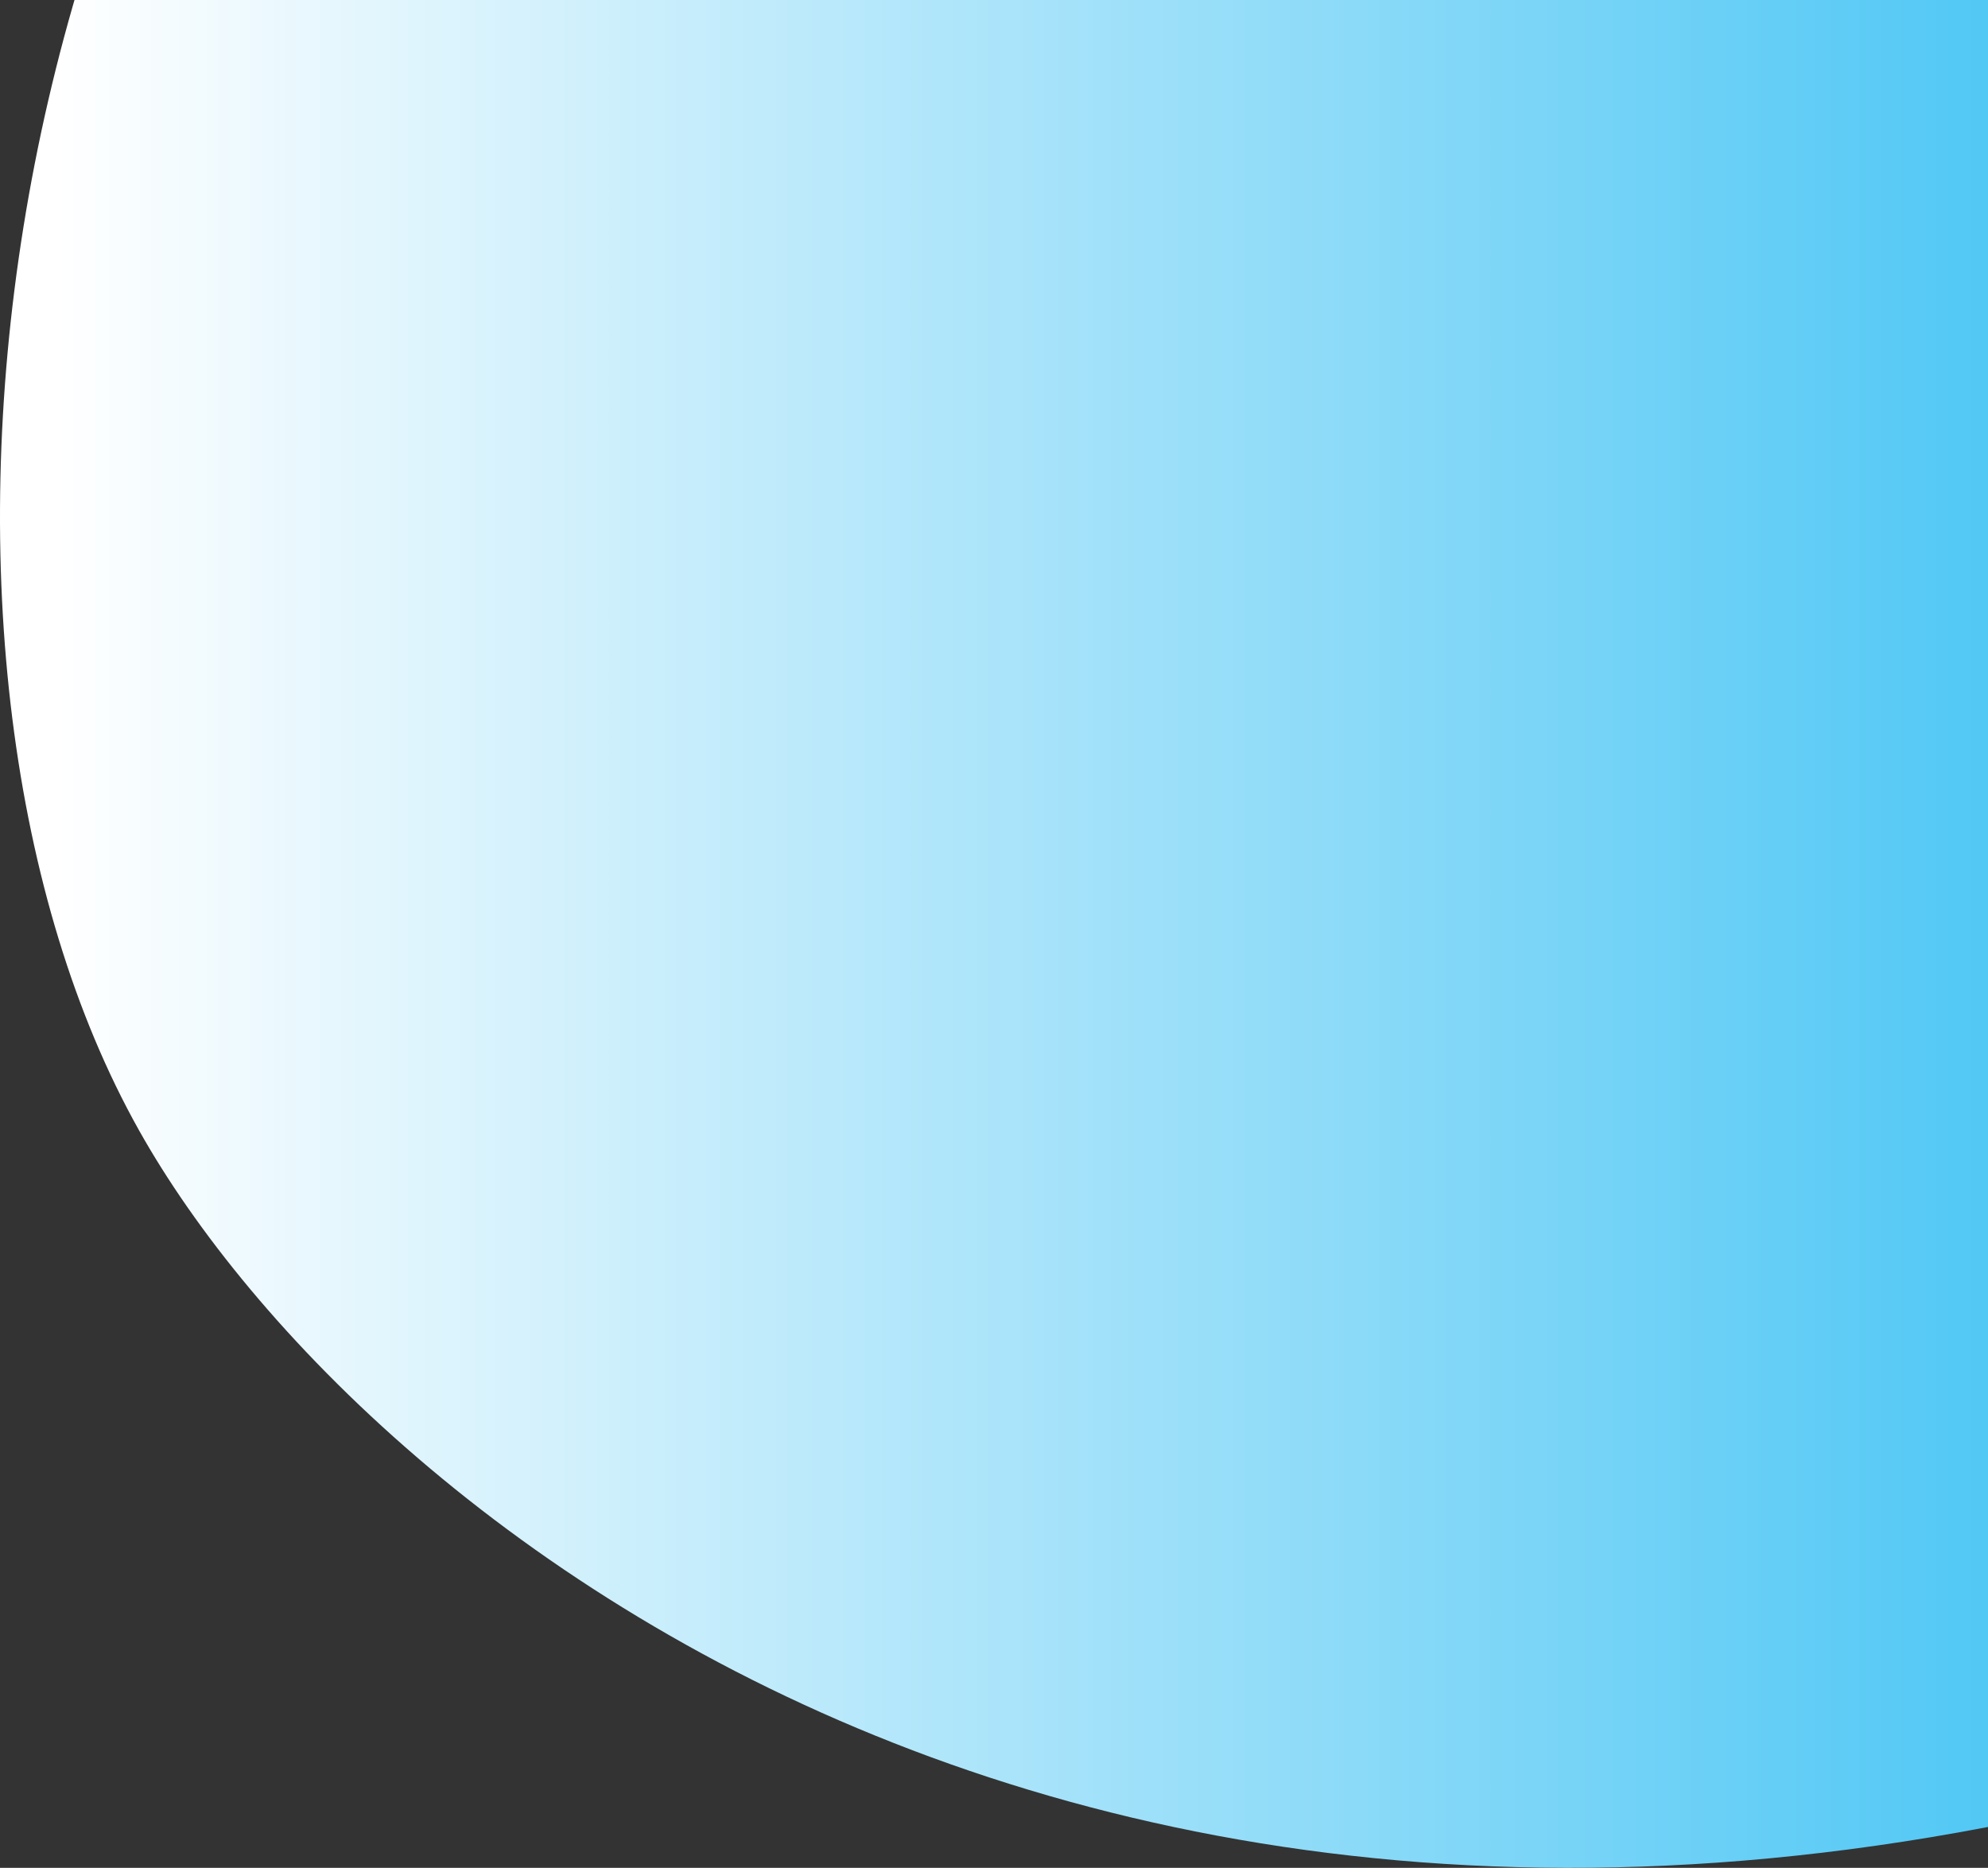
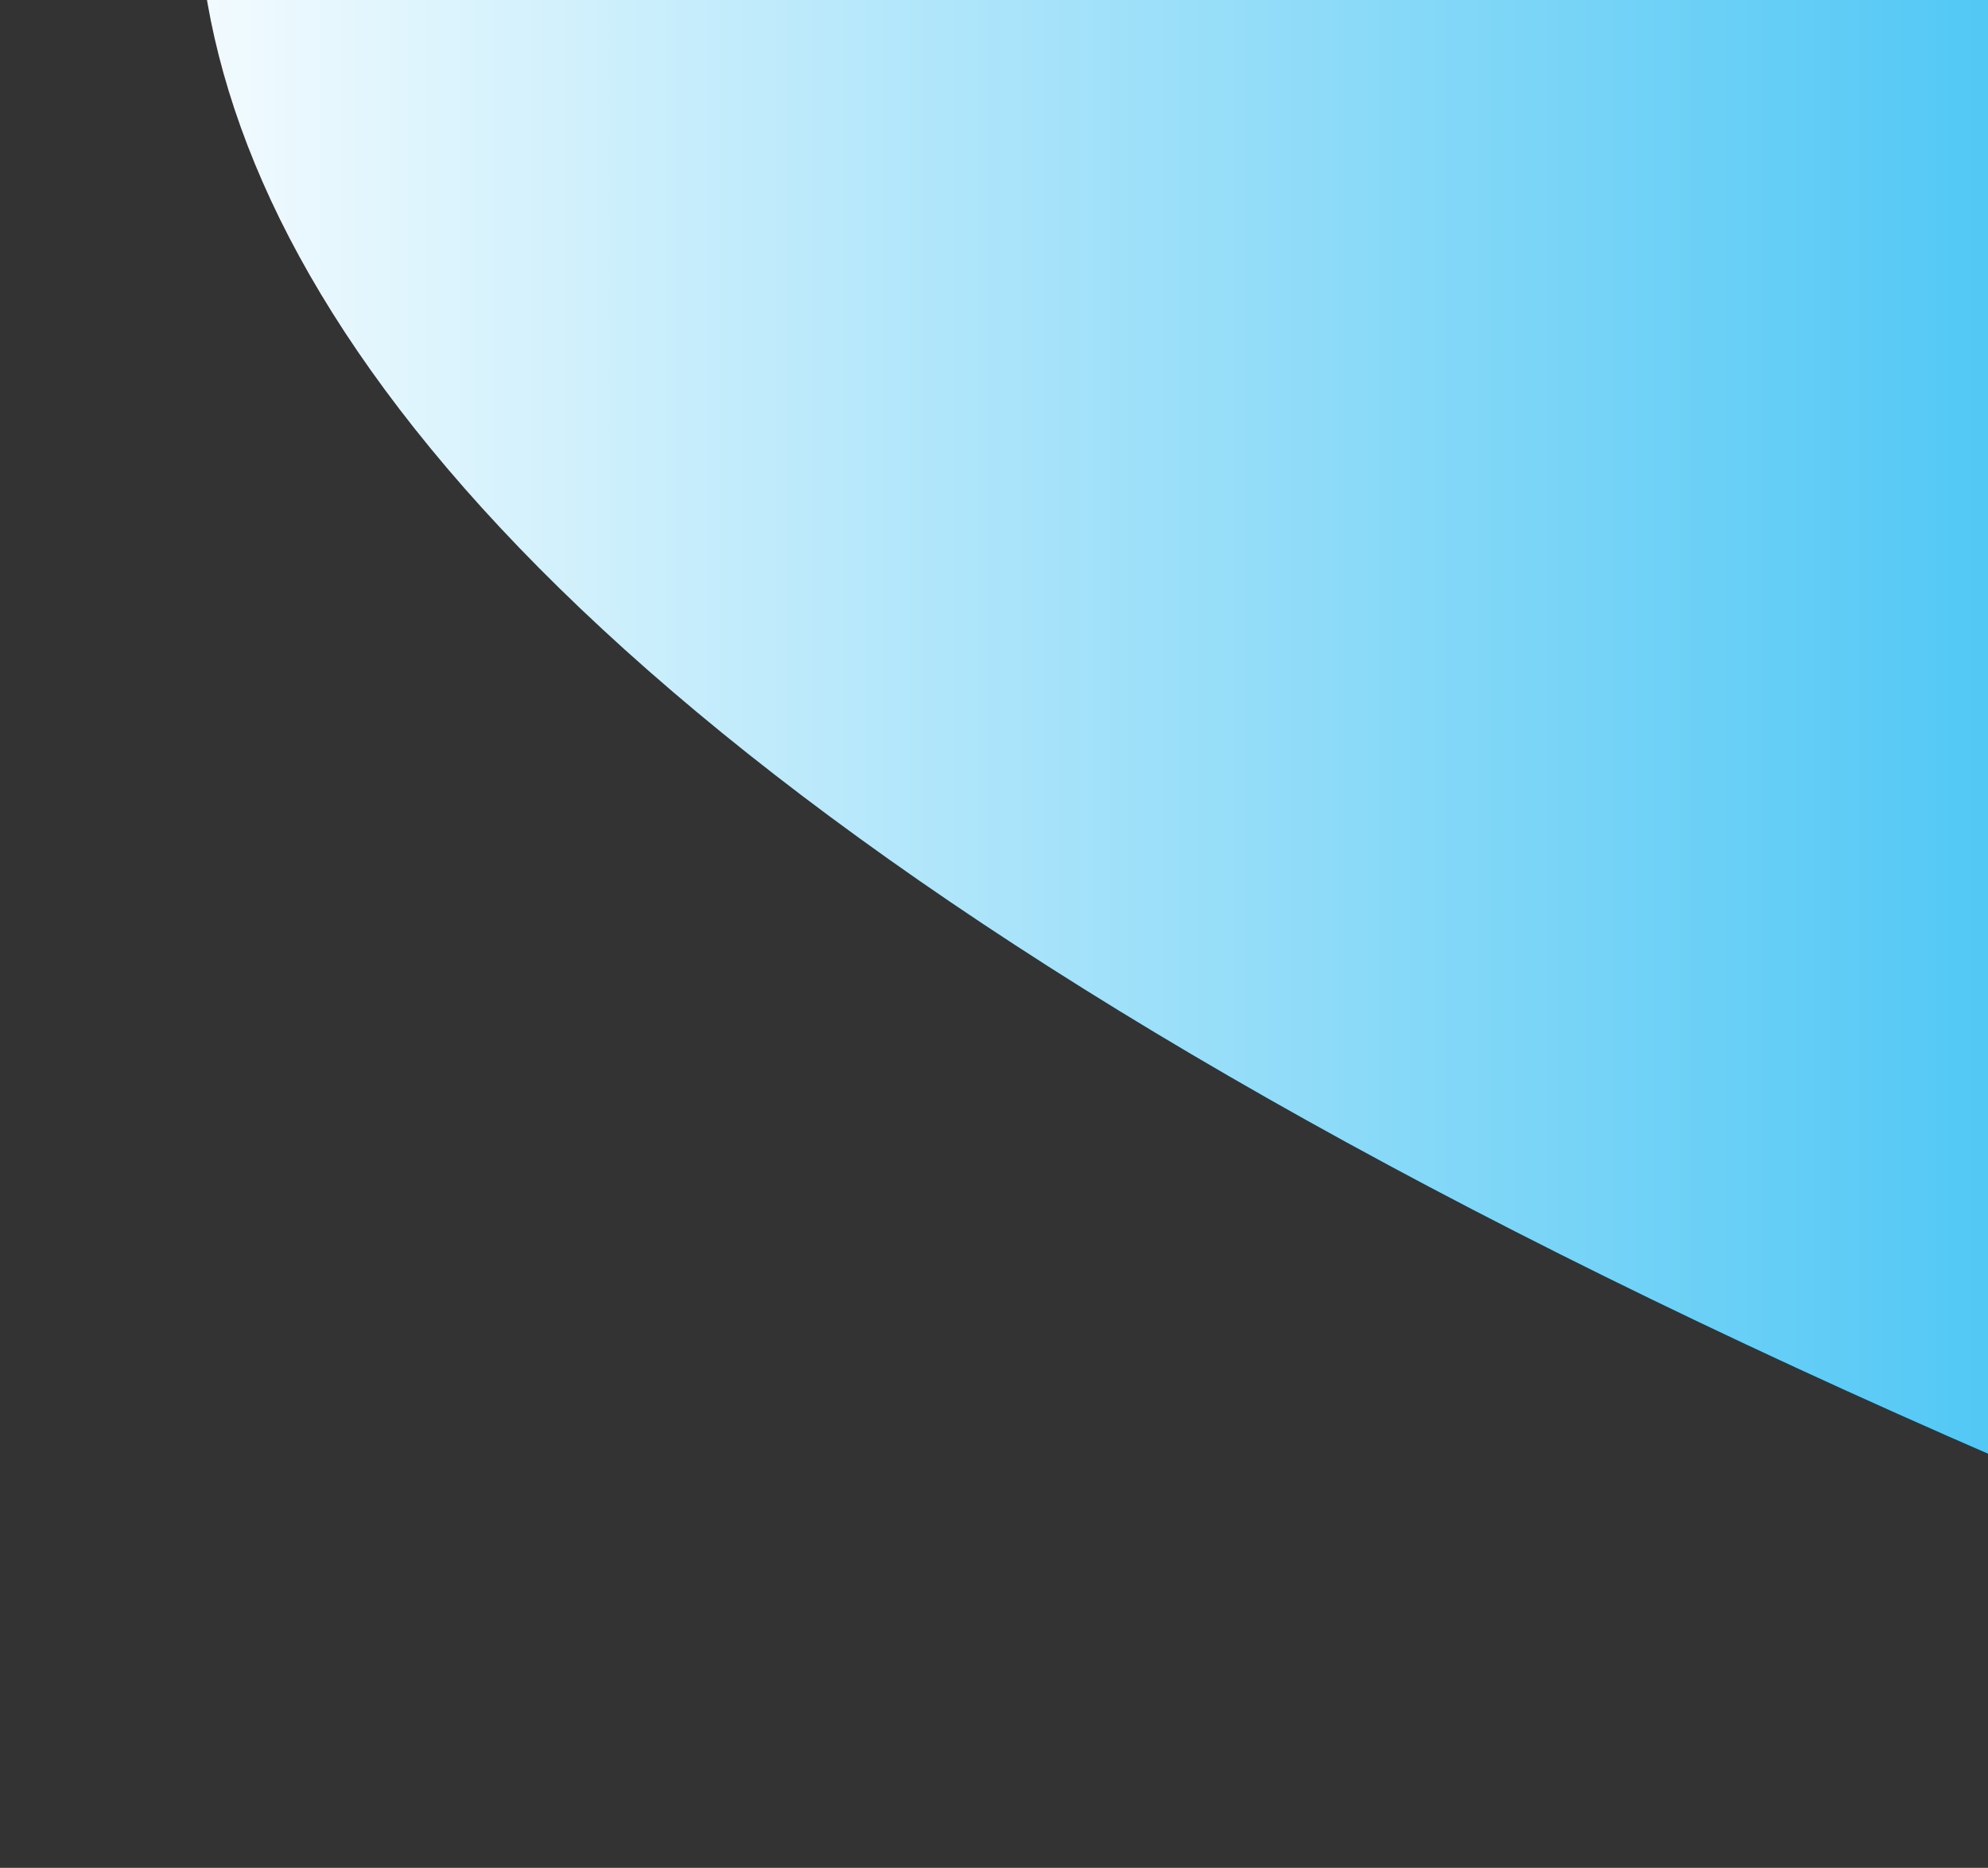
<svg xmlns="http://www.w3.org/2000/svg" width="463" height="435" viewBox="0 0 463 435" fill="none">
  <rect x="0" y="0" width="463" height="435" fill="#333333" stroke="none" />
-   <path d="M110.809 -161.164C203.602 -250.997 316.257 -188.35 360.985 -145.798C416.276 -59.248 470.658 14.207 612.299 130.793C734.683 231.527 655.133 349.465 586.145 388.472C276.405 514.028 84.223 355.767 32.344 263.178C-27.926 155.615 -5.182 -48.873 110.809 -161.164Z" fill="url(#paint0_linear_34_4)" />
+   <path d="M110.809 -161.164C203.602 -250.997 316.257 -188.35 360.985 -145.798C416.276 -59.248 470.658 14.207 612.299 130.793C734.683 231.527 655.133 349.465 586.145 388.472C-27.926 155.615 -5.182 -48.873 110.809 -161.164Z" fill="url(#paint0_linear_34_4)" />
  <defs>
    <linearGradient id="paint0_linear_34_4" x1="676" y1="-200.782" x2="13.095" y2="-200.782" gradientUnits="userSpaceOnUse">
      <stop stop-color="#00aef0" />
      <stop offset="1" stop-color="#fff" />
    </linearGradient>
  </defs>
</svg>